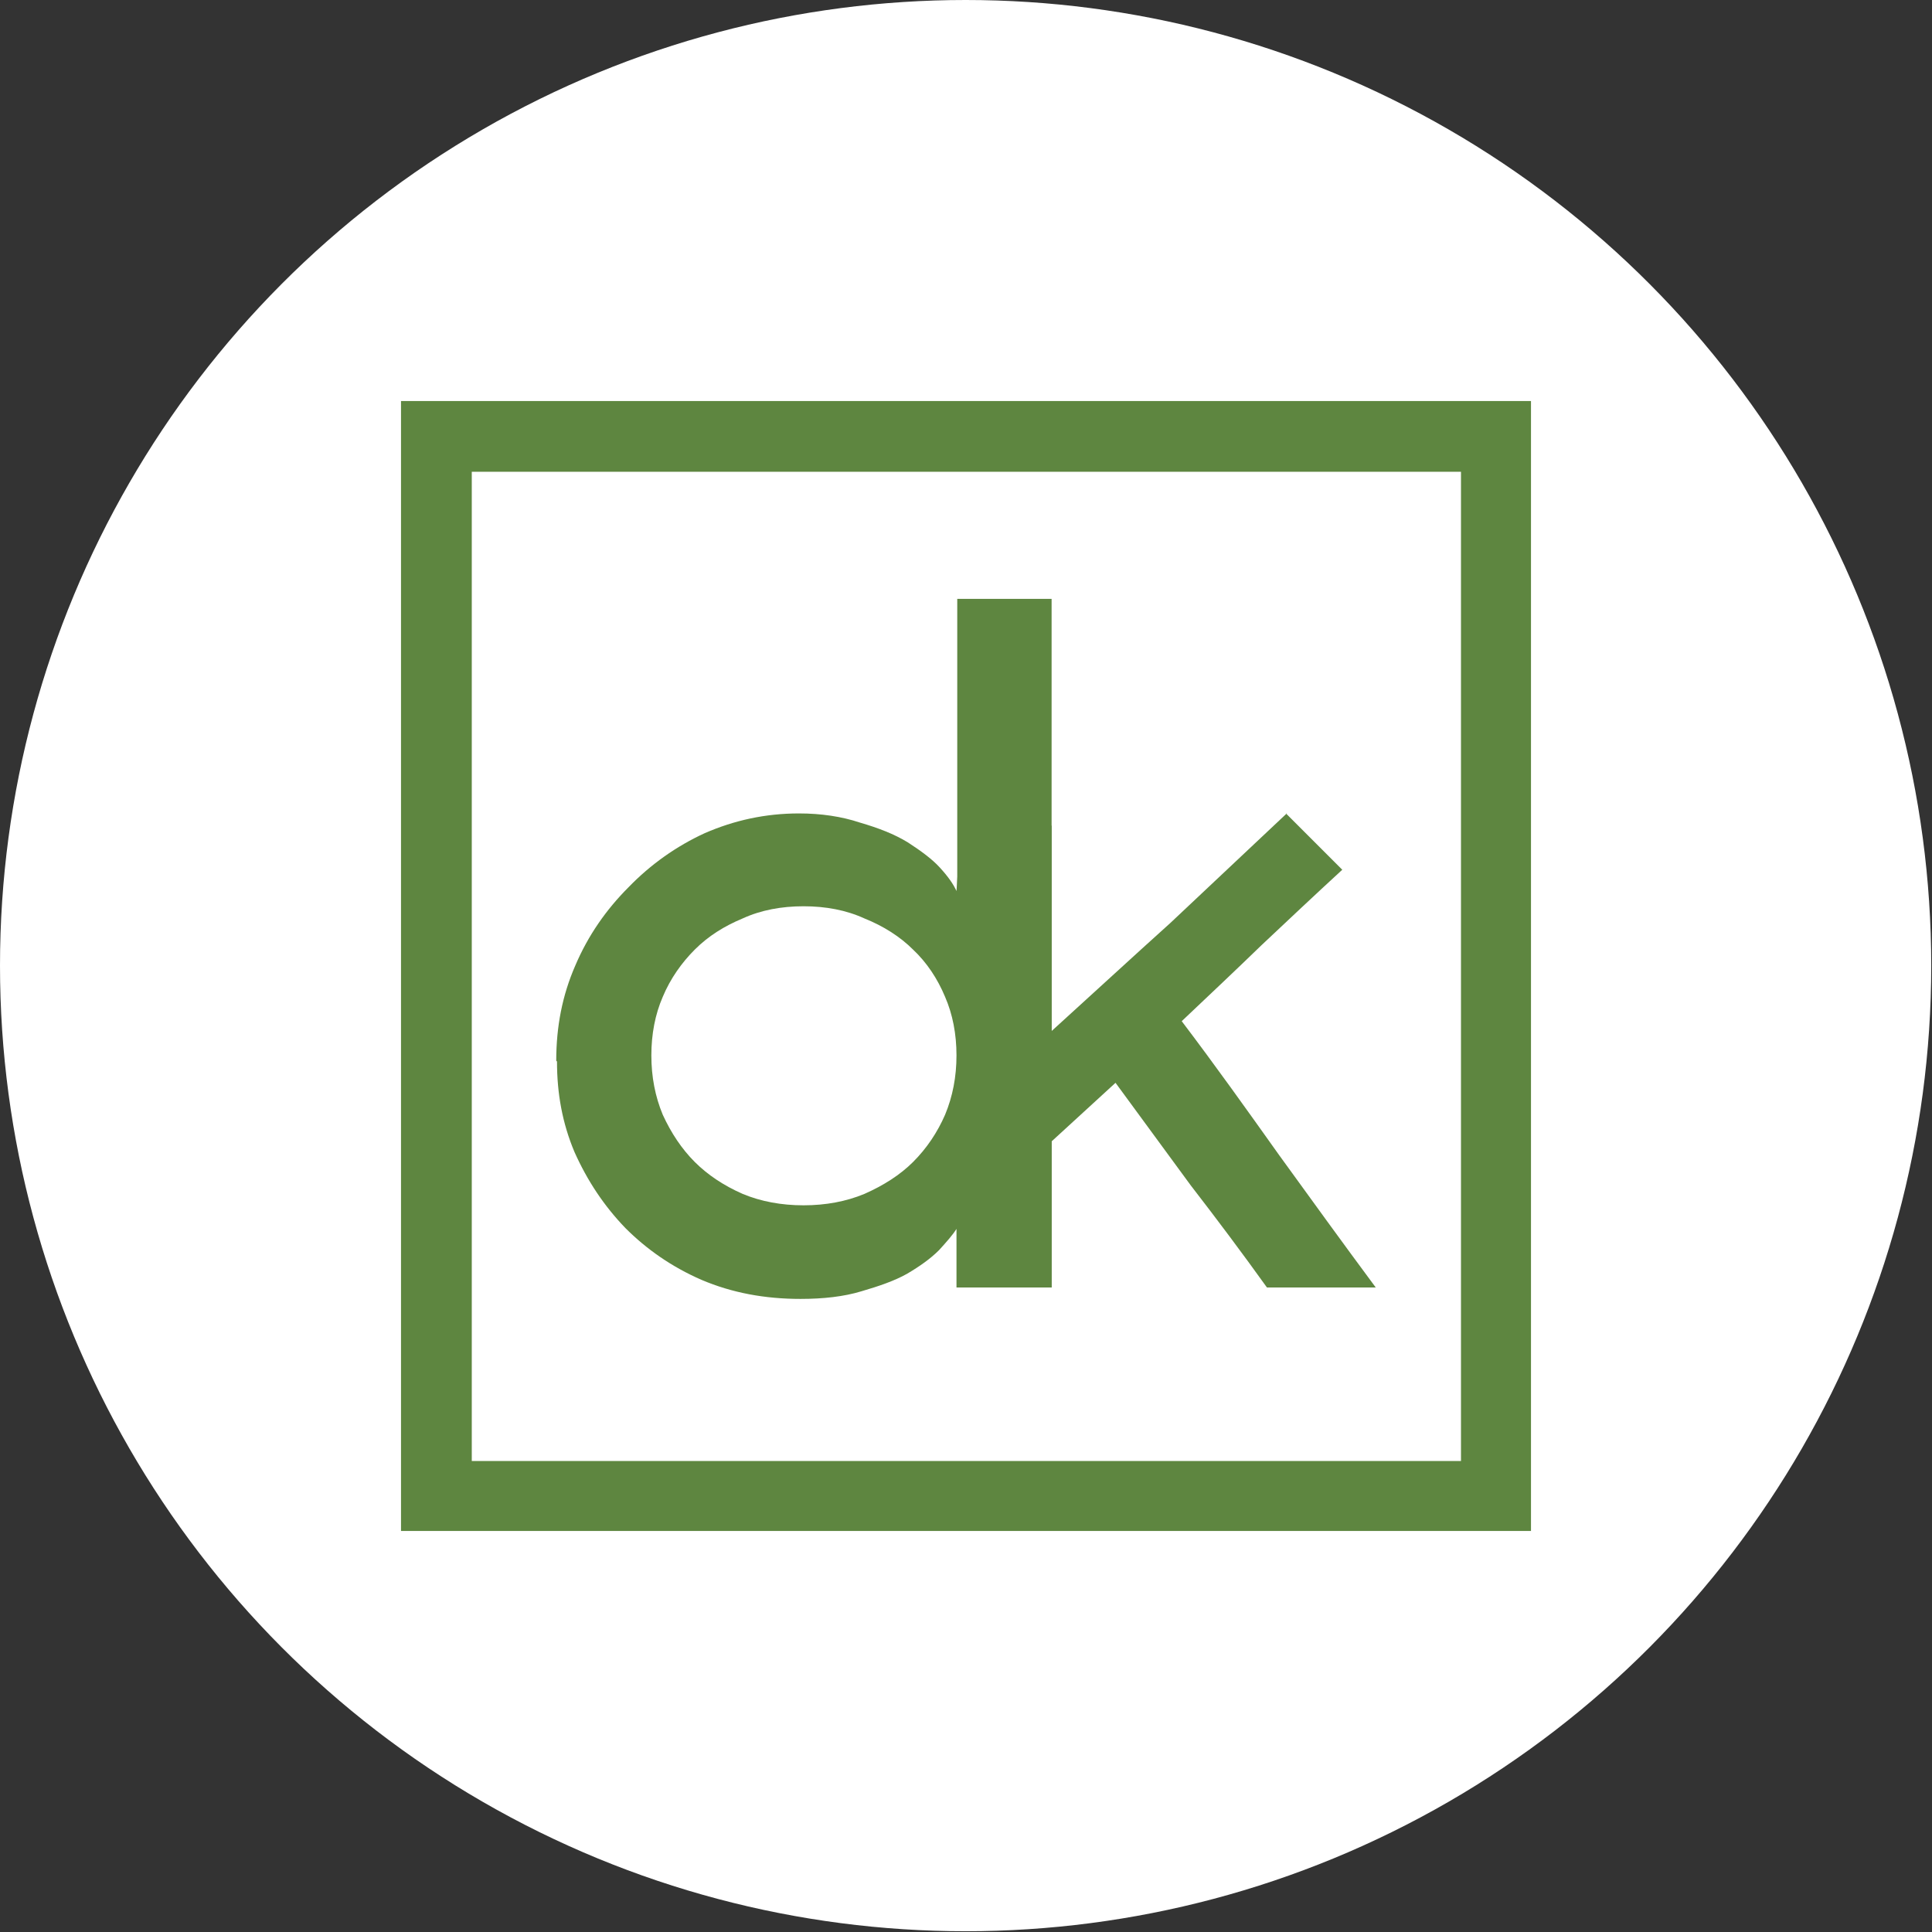
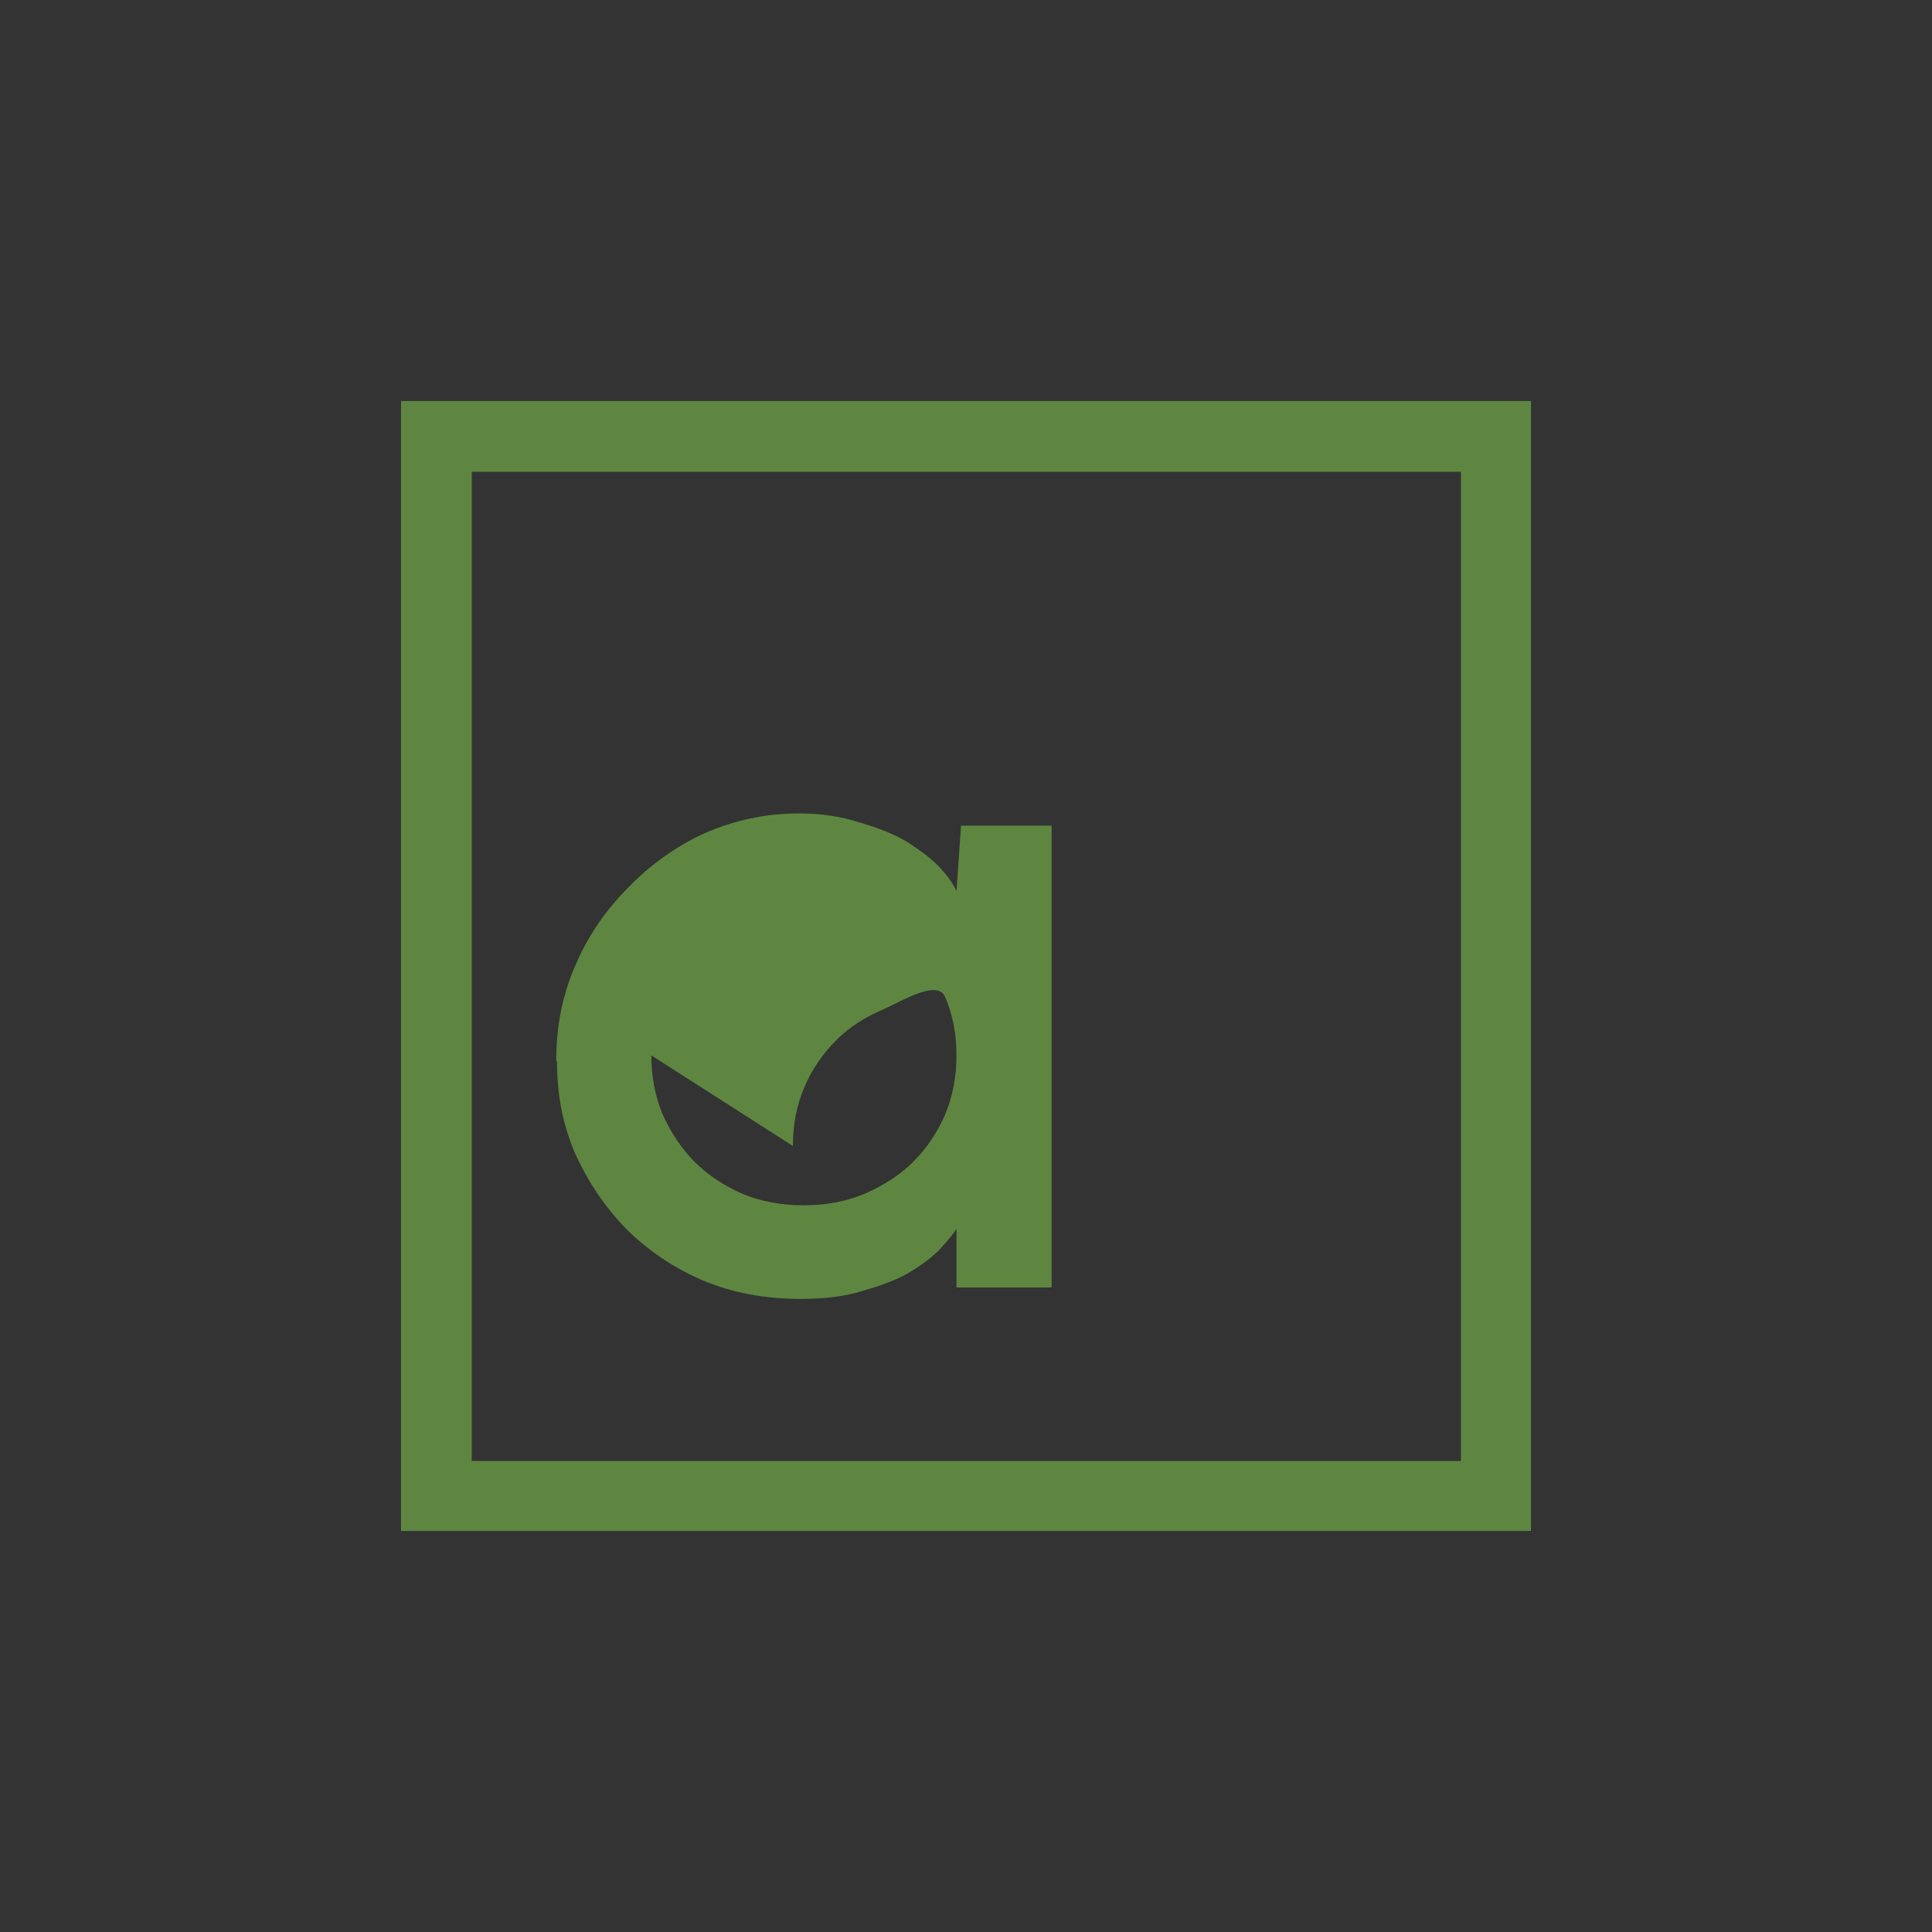
<svg xmlns="http://www.w3.org/2000/svg" id="_Слой_2" data-name="Слой 2" viewBox="0 0 25.39 25.39">
  <rect x="0" y="0" width="25.39" height="25.39" fill="#333333" stroke="none" />
  <defs>
    <style>
      .cls-1 {
        fill: #fff;
      }

      .cls-2, .cls-3 {
        fill: #5e8640;
      }

      .cls-3 {
        fill-rule: evenodd;
      }
    </style>
  </defs>
  <g id="_Слой_1-2" data-name="Слой 1">
    <g>
-       <circle class="cls-1" cx="12.69" cy="12.69" r="12.69" />
      <g>
        <path class="cls-3" d="m19.19,6.2H6.2v13h13V6.2Zm-13.92-.93v14.85h14.85V5.27H5.27Z" />
-         <path class="cls-2" d="m7.31,13.94c0-.45.08-.86.25-1.25.17-.4.41-.74.7-1.03.29-.3.63-.54,1-.71.39-.17.8-.26,1.24-.26.29,0,.56.04.8.12.24.07.45.15.63.26.17.11.32.22.42.33.11.12.18.22.22.31l.06-.86h1.19v6.07h-1.25v-.77c-.05.08-.13.17-.23.28-.11.11-.25.21-.42.31-.16.09-.36.16-.6.23-.23.07-.5.1-.8.1-.47,0-.9-.08-1.3-.25-.39-.17-.72-.4-1-.68-.28-.29-.5-.62-.67-1-.16-.38-.23-.77-.23-1.19Zm1.25-.07c0,.28.05.54.15.78.11.24.25.45.42.62.17.17.38.31.63.42.24.1.51.15.8.15s.56-.05.8-.15c.25-.11.47-.25.64-.42.18-.18.32-.39.42-.62.1-.24.15-.5.15-.78s-.05-.54-.15-.77c-.1-.24-.24-.45-.42-.62-.17-.17-.39-.31-.64-.41-.24-.11-.51-.16-.8-.16s-.56.05-.8.16c-.24.1-.45.23-.63.41-.17.17-.32.38-.42.62-.1.23-.15.49-.15.77Z" />
-         <path class="cls-2" d="m16.9,10.69l.74.74c-.37.34-.72.67-1.06.99-.33.32-.68.65-1.05,1,.44.58.86,1.17,1.28,1.76.42.58.84,1.16,1.27,1.74h-1.43c-.33-.46-.66-.9-1-1.34-.33-.45-.66-.9-.99-1.35l-.84.77v1.92s-1.24,0-1.24,0V7.87h1.24v5.68c.54-.49,1.06-.97,1.56-1.42.49-.46,1-.94,1.53-1.44Z" />
+         <path class="cls-2" d="m7.31,13.94c0-.45.08-.86.25-1.25.17-.4.41-.74.7-1.03.29-.3.63-.54,1-.71.39-.17.8-.26,1.24-.26.29,0,.56.04.8.12.24.07.45.15.63.26.17.11.32.22.42.33.11.12.18.22.22.31l.06-.86h1.19v6.07h-1.25v-.77c-.05.08-.13.17-.23.28-.11.11-.25.21-.42.31-.16.09-.36.16-.6.23-.23.07-.5.1-.8.1-.47,0-.9-.08-1.3-.25-.39-.17-.72-.4-1-.68-.28-.29-.5-.62-.67-1-.16-.38-.23-.77-.23-1.19Zm1.25-.07c0,.28.05.54.15.78.11.24.25.45.42.62.17.17.38.31.63.42.24.1.51.15.8.15s.56-.05.8-.15c.25-.11.47-.25.64-.42.18-.18.32-.39.42-.62.1-.24.15-.5.15-.78s-.05-.54-.15-.77s-.56.05-.8.16c-.24.1-.45.23-.63.41-.17.17-.32.38-.42.62-.1.23-.15.49-.15.77Z" />
      </g>
    </g>
  </g>
</svg>